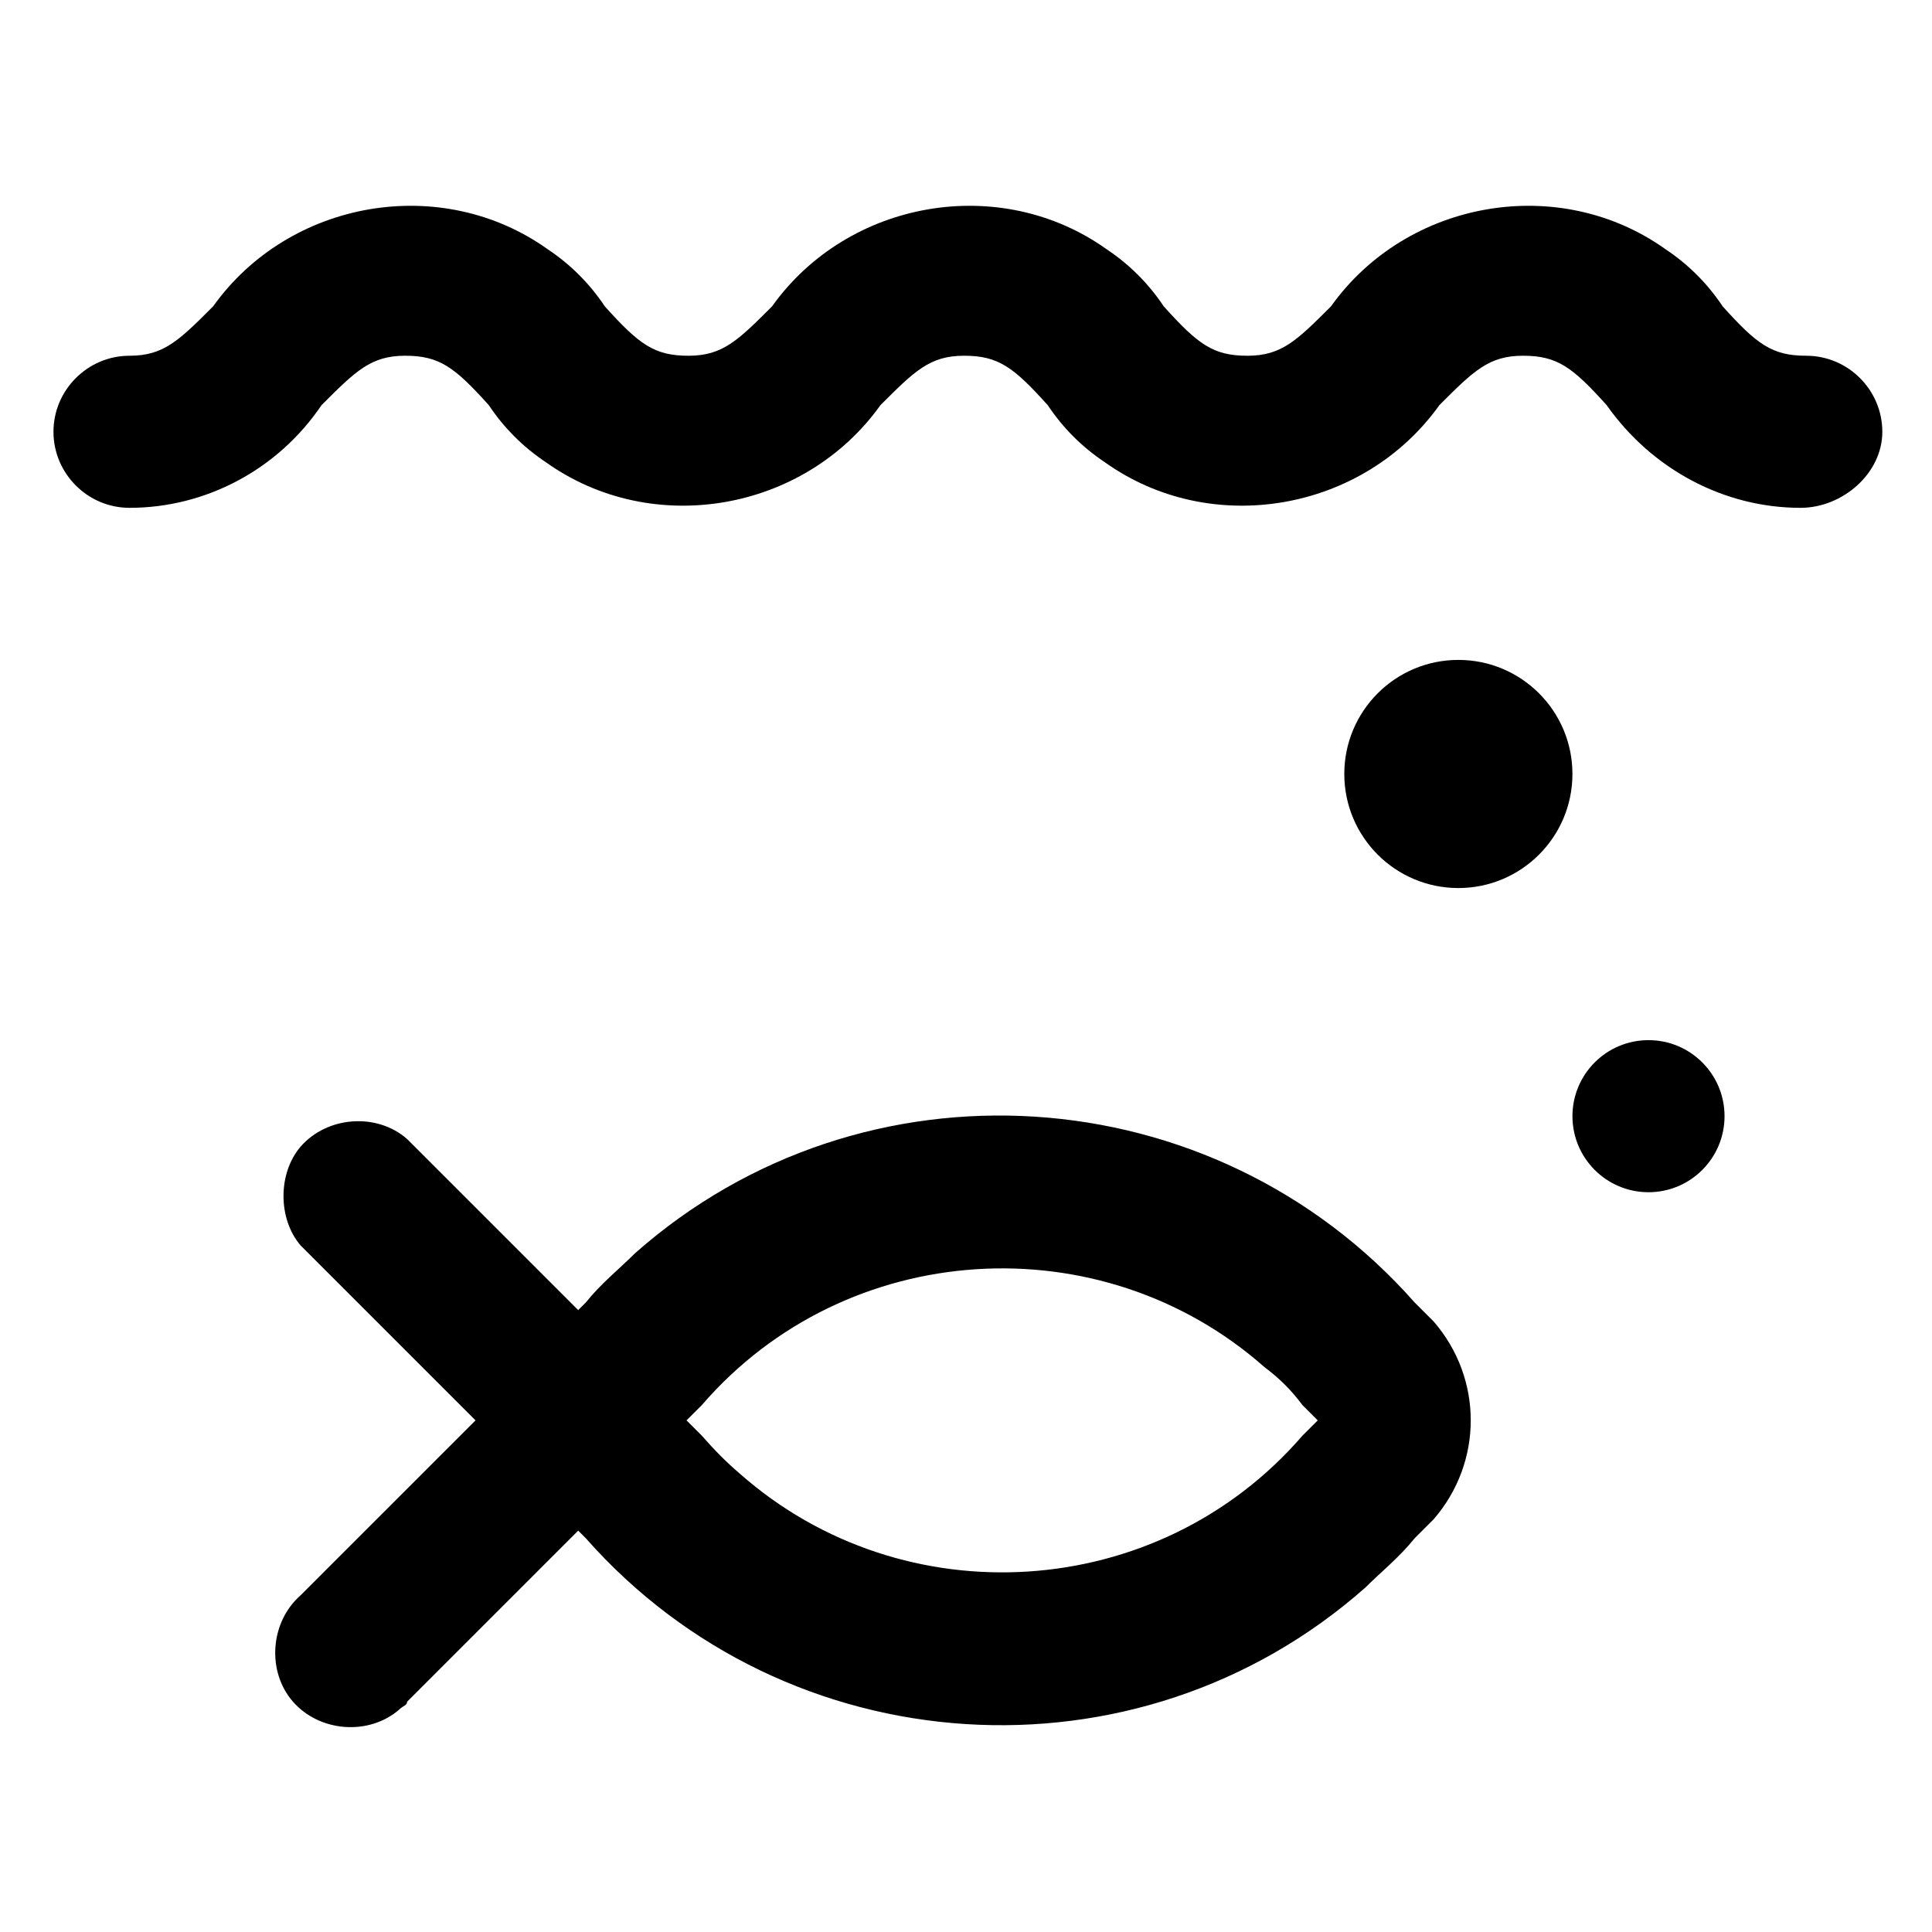
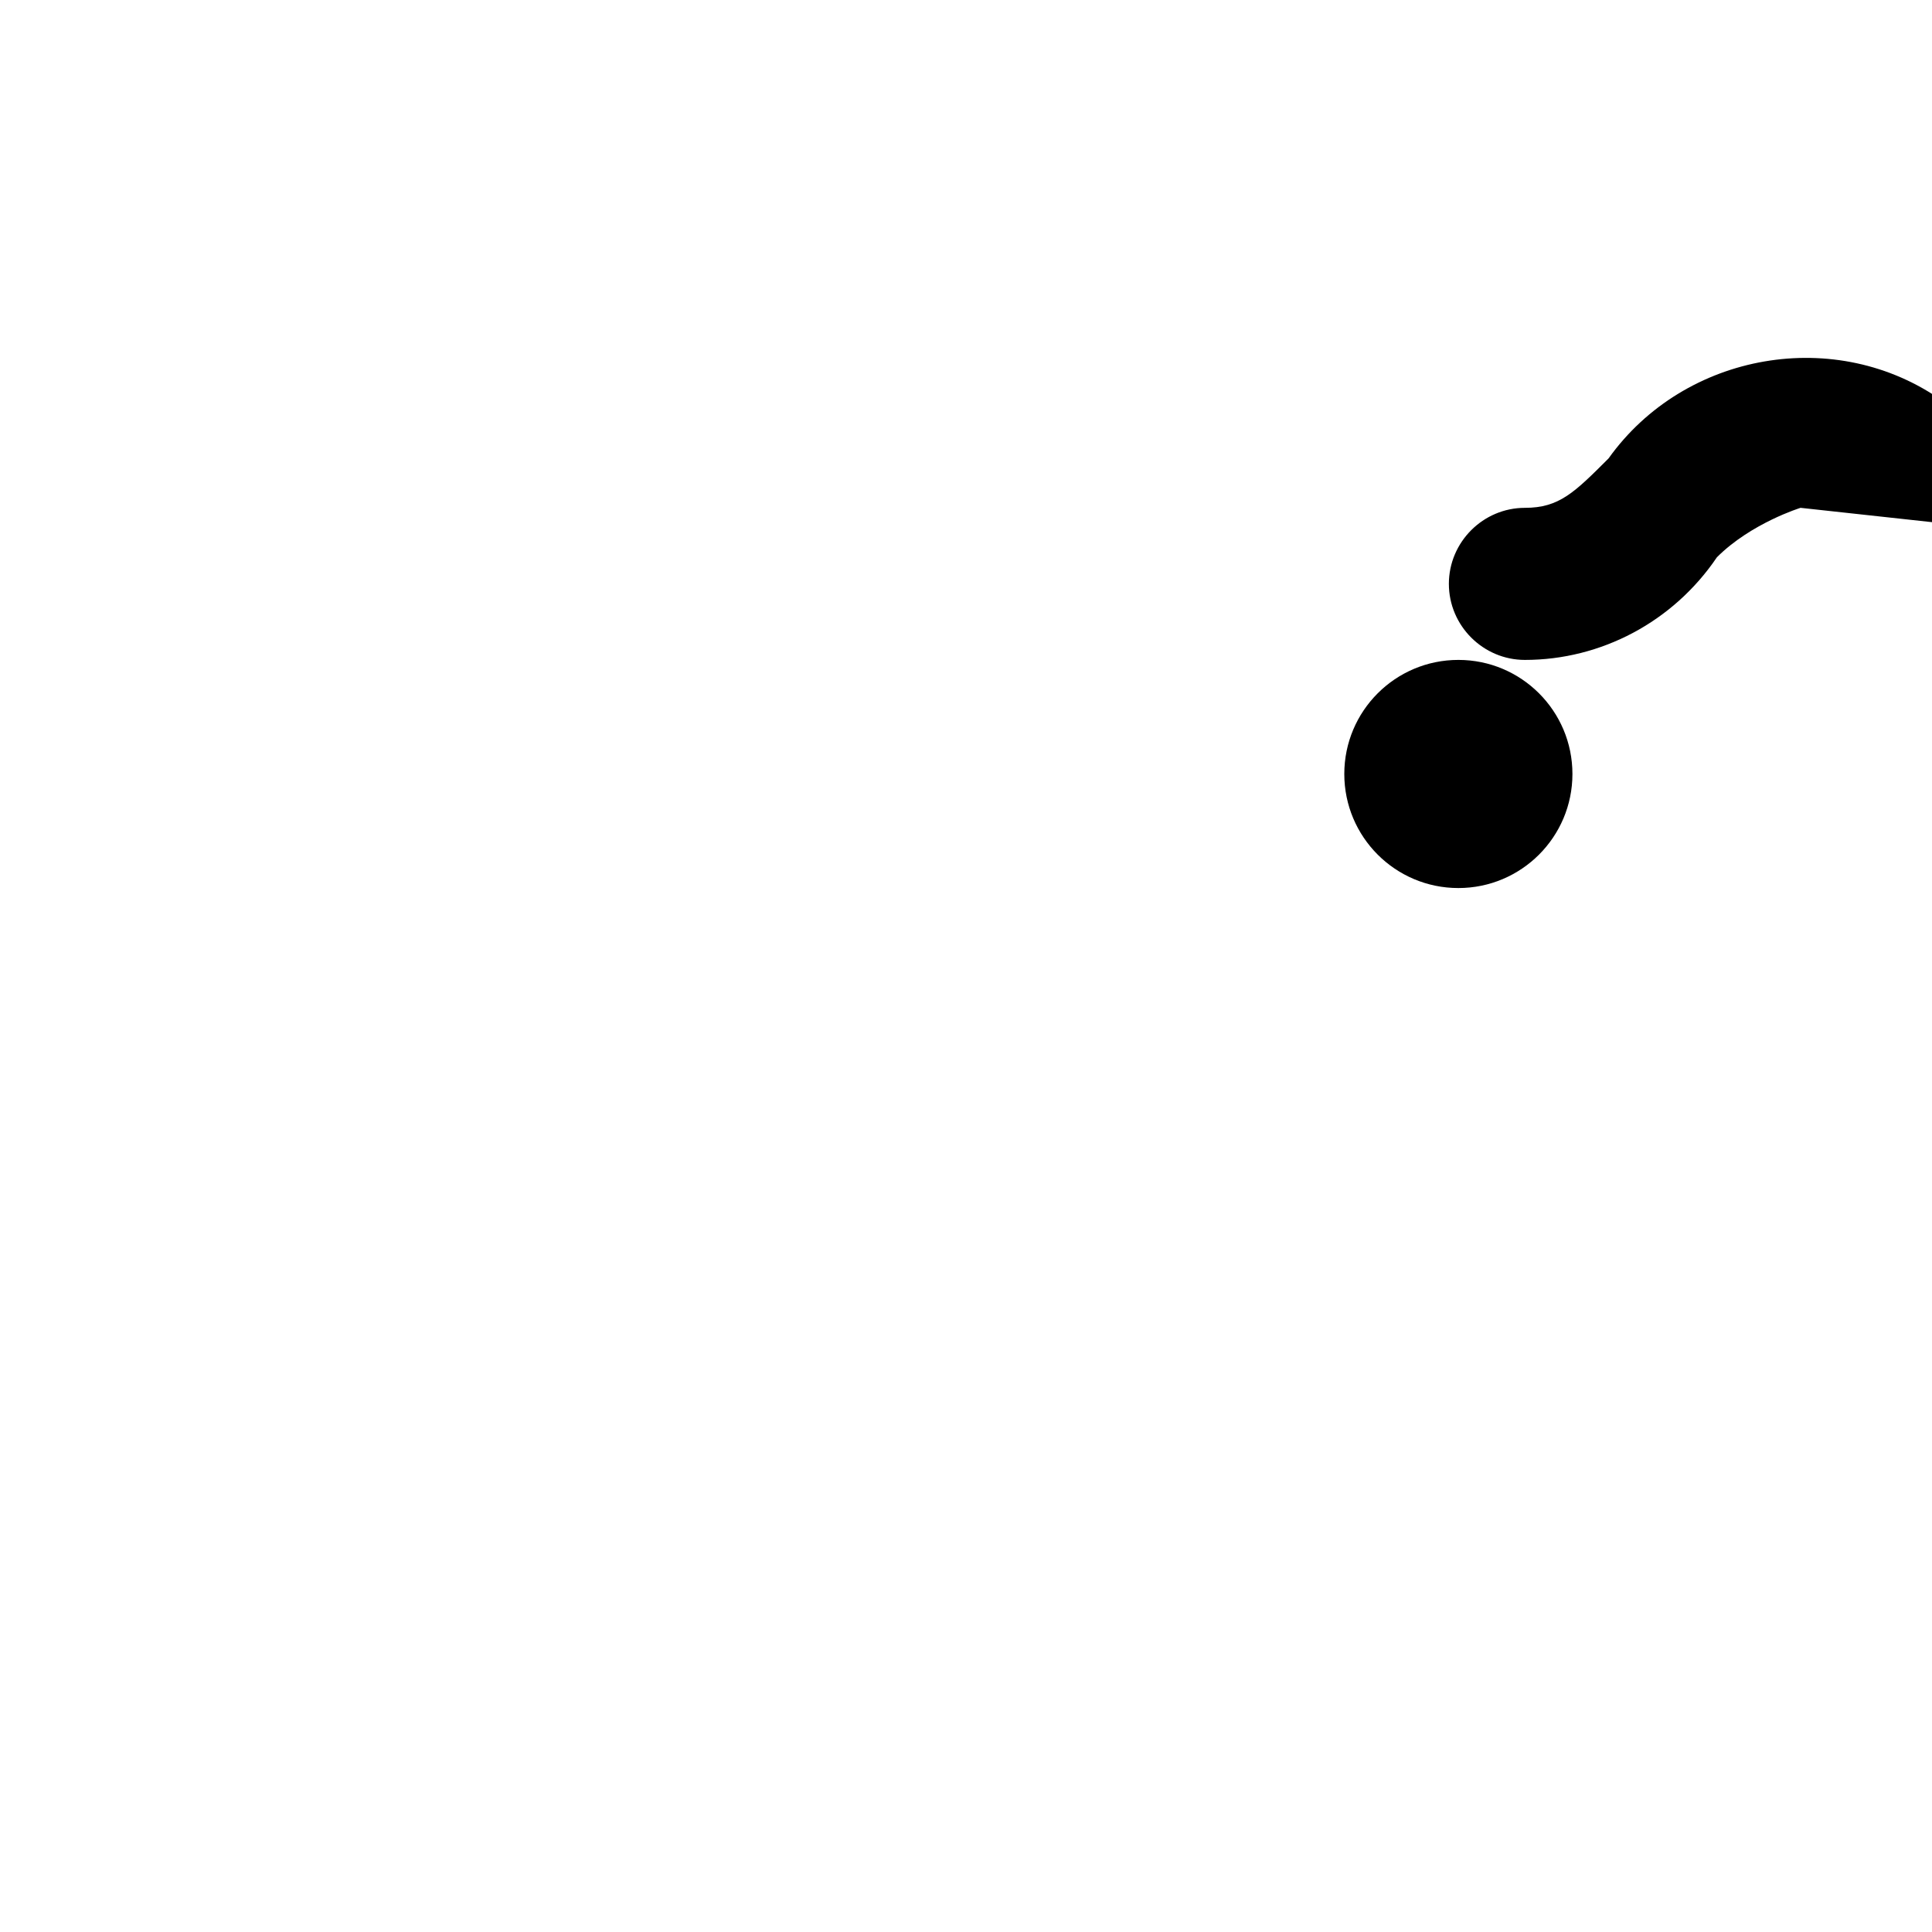
<svg xmlns="http://www.w3.org/2000/svg" fill="#000000" width="800px" height="800px" version="1.1" viewBox="144 144 512 512">
  <g>
-     <path d="m523.94 546.61c13.098-15.113 13.098-37.281 0-52.395l-5.039-5.039c-53.402-60.457-146.11-66.504-206.56-13.098-4.031 4.031-9.07 8.062-13.098 13.098l-2.016 2.016-45.344-45.344c-8.062-7.055-21.16-6.047-28.215 2.016-6.047 7.055-6.047 19.145 0 26.199l46.352 46.352-46.352 46.348c-8.062 7.055-9.07 20.152-2.016 28.215 7.055 8.062 20.152 9.07 28.215 2.016 1.008-1.008 2.016-1.008 2.016-2.016l45.344-45.344 2.016 2.016c53.402 60.457 146.11 66.504 206.56 13.098 4.031-4.031 9.07-8.062 13.098-13.098zm-193.97-22.164-4.031-4.031 4.031-4.031c38.289-44.336 105.8-48.367 149.13-10.078 4.031 3.023 7.055 6.047 10.078 10.078l4.031 4.031-4.031 4.031c-38.289 44.336-105.8 48.367-149.13 10.078-3.527-3.027-6.551-6.051-10.078-10.078z" />
-     <path d="m621.17 278.58c-20.152 0-39.297-10.078-51.387-27.207-9.07-10.078-13.098-13.098-22.168-13.098-9.07 0-13.098 4.031-22.168 13.098-20.152 28.215-60.457 35.266-88.672 15.113-6.047-4.031-11.082-9.07-15.113-15.113-9.07-10.078-13.098-13.098-22.168-13.098-9.07 0-13.098 4.031-22.168 13.098-20.152 28.215-60.457 35.266-88.672 15.113-6.047-4.031-11.082-9.07-15.113-15.113-9.07-10.078-13.098-13.098-22.168-13.098s-13.098 4.031-22.168 13.098c-11.586 17.129-30.73 27.207-50.883 27.207-11.082 0-20.152-9.07-20.152-20.152 0-11.082 9.07-20.152 20.152-20.152 9.07 0 13.098-4.031 22.168-13.098 20.152-28.215 60.457-35.266 88.672-15.113 6.047 4.031 11.082 9.07 15.113 15.113 9.07 10.078 13.098 13.098 22.168 13.098 9.07 0 13.098-4.031 22.168-13.098 20.152-28.215 60.457-35.266 88.672-15.113 6.047 4.031 11.082 9.07 15.113 15.113 9.07 10.078 13.098 13.098 22.168 13.098 9.07 0 13.098-4.031 22.168-13.098 20.152-28.215 60.457-35.266 88.672-15.113 6.047 4.031 11.082 9.07 15.113 15.113 9.07 10.078 13.098 13.098 22.168 13.098 11.082 0 20.152 9.07 20.152 20.152-0.004 11.082-10.586 20.152-21.668 20.152z" />
-     <path d="m601.02 439.8c0 11.129-9.023 20.152-20.152 20.152-11.133 0-20.152-9.023-20.152-20.152 0-11.133 9.02-20.152 20.152-20.152 11.129 0 20.152 9.02 20.152 20.152" />
+     <path d="m621.17 278.58s-13.098 4.031-22.168 13.098c-11.586 17.129-30.73 27.207-50.883 27.207-11.082 0-20.152-9.07-20.152-20.152 0-11.082 9.07-20.152 20.152-20.152 9.07 0 13.098-4.031 22.168-13.098 20.152-28.215 60.457-35.266 88.672-15.113 6.047 4.031 11.082 9.07 15.113 15.113 9.07 10.078 13.098 13.098 22.168 13.098 9.07 0 13.098-4.031 22.168-13.098 20.152-28.215 60.457-35.266 88.672-15.113 6.047 4.031 11.082 9.07 15.113 15.113 9.07 10.078 13.098 13.098 22.168 13.098 9.07 0 13.098-4.031 22.168-13.098 20.152-28.215 60.457-35.266 88.672-15.113 6.047 4.031 11.082 9.07 15.113 15.113 9.07 10.078 13.098 13.098 22.168 13.098 11.082 0 20.152 9.07 20.152 20.152-0.004 11.082-10.586 20.152-21.668 20.152z" />
    <path d="m560.71 349.11c0 16.695-13.535 30.23-30.23 30.23s-30.227-13.535-30.227-30.23c0-16.695 13.531-30.227 30.227-30.227s30.23 13.531 30.23 30.227" />
  </g>
</svg>